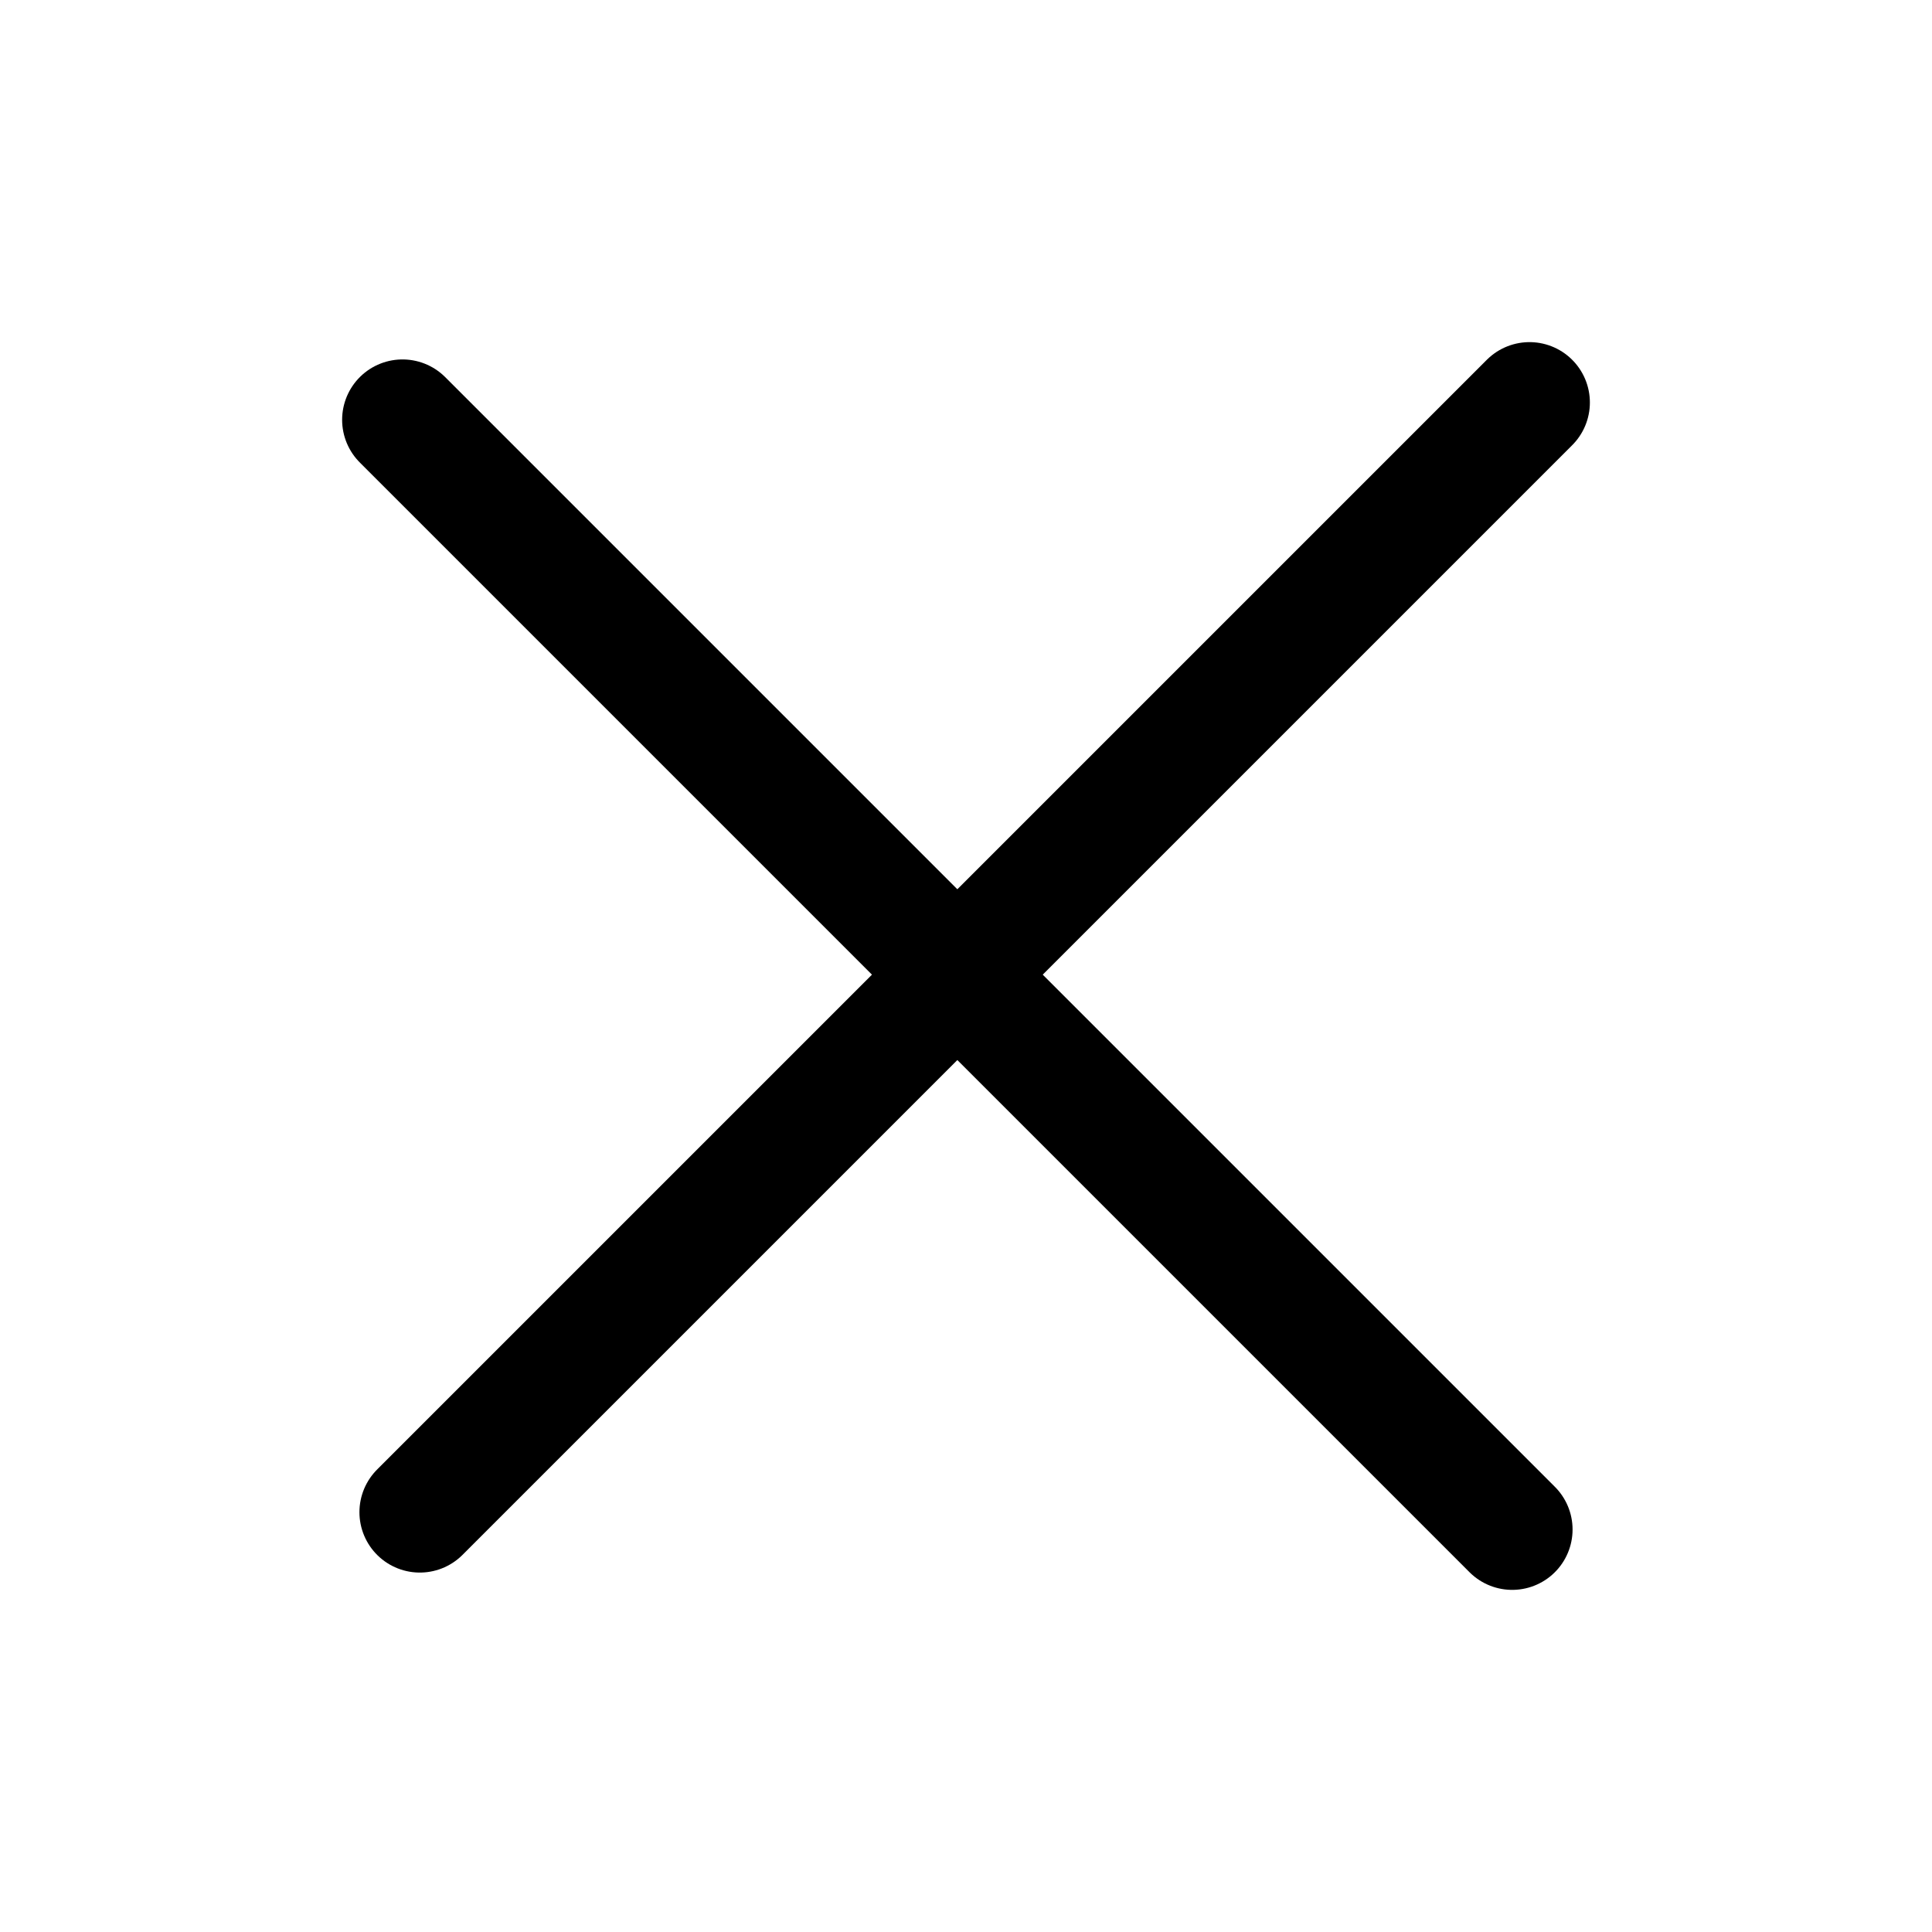
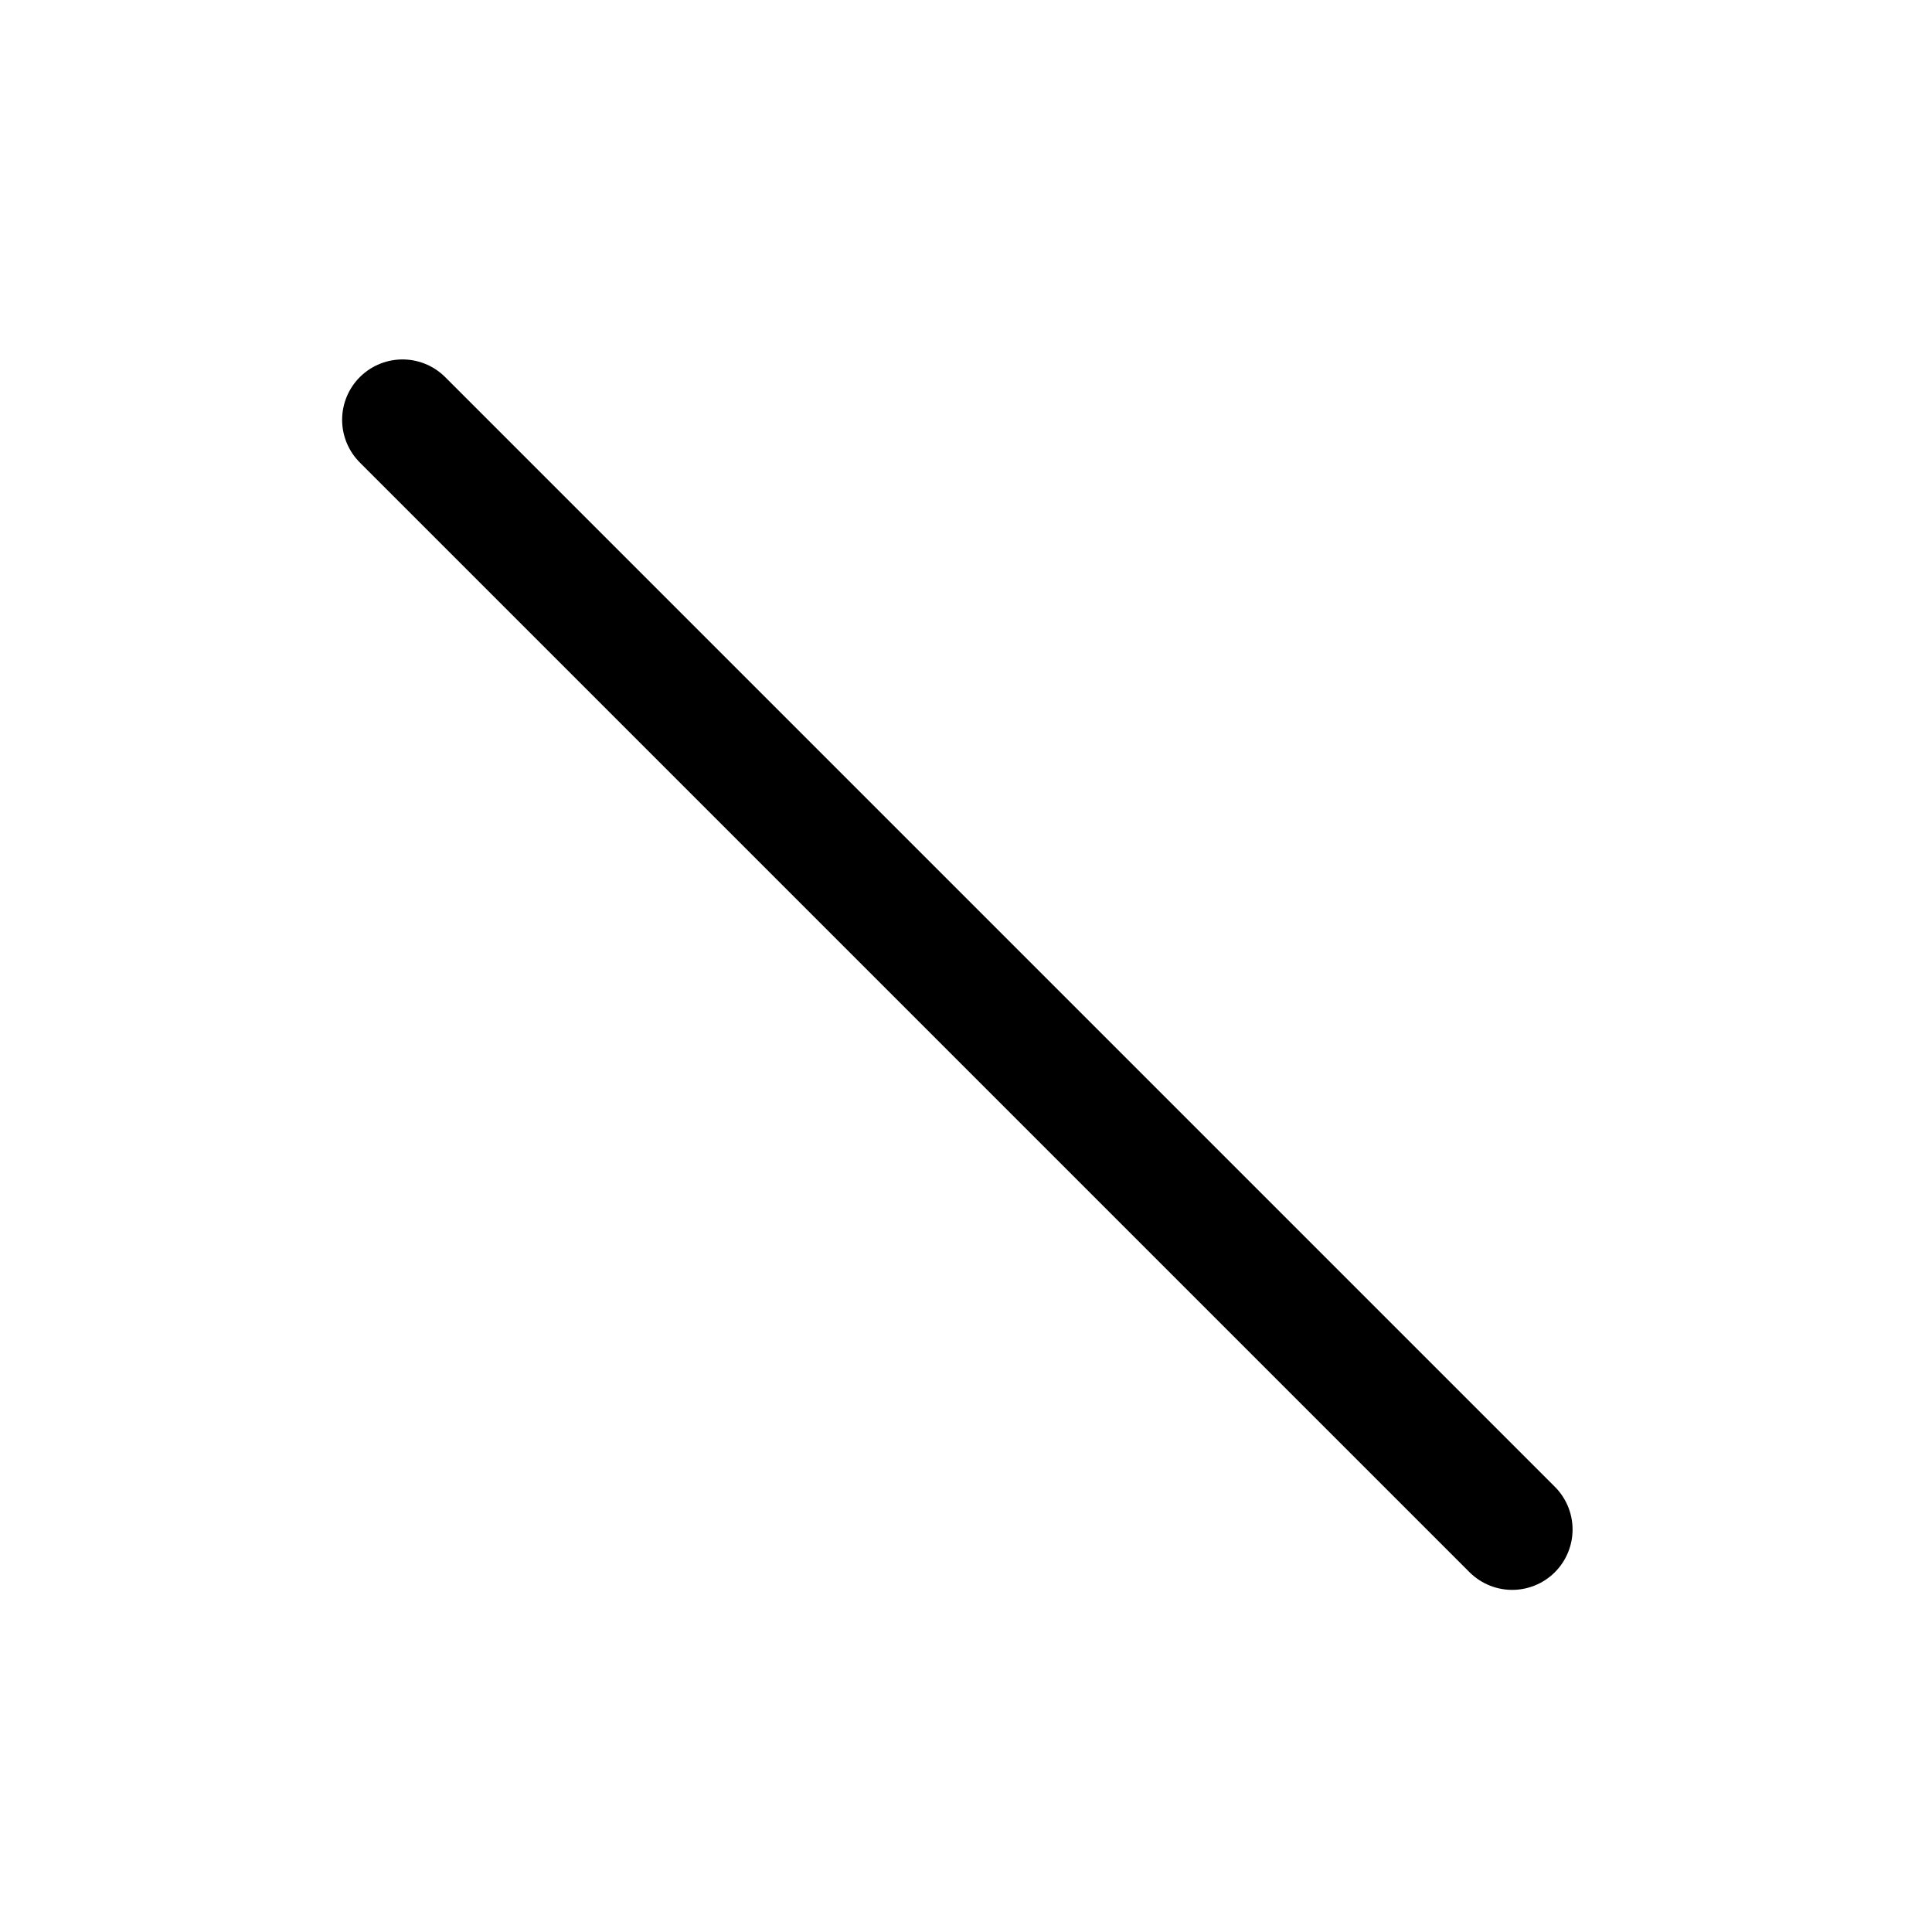
<svg xmlns="http://www.w3.org/2000/svg" width="24" height="24" viewBox="0 0 24 24" fill="none">
  <path d="M5 5.215L18.785 19" stroke="black" stroke-width="1.5" stroke-linecap="round" />
-   <path d="M19 5L5.215 18.785" stroke="black" stroke-width="1.5" stroke-linecap="round" />
</svg>